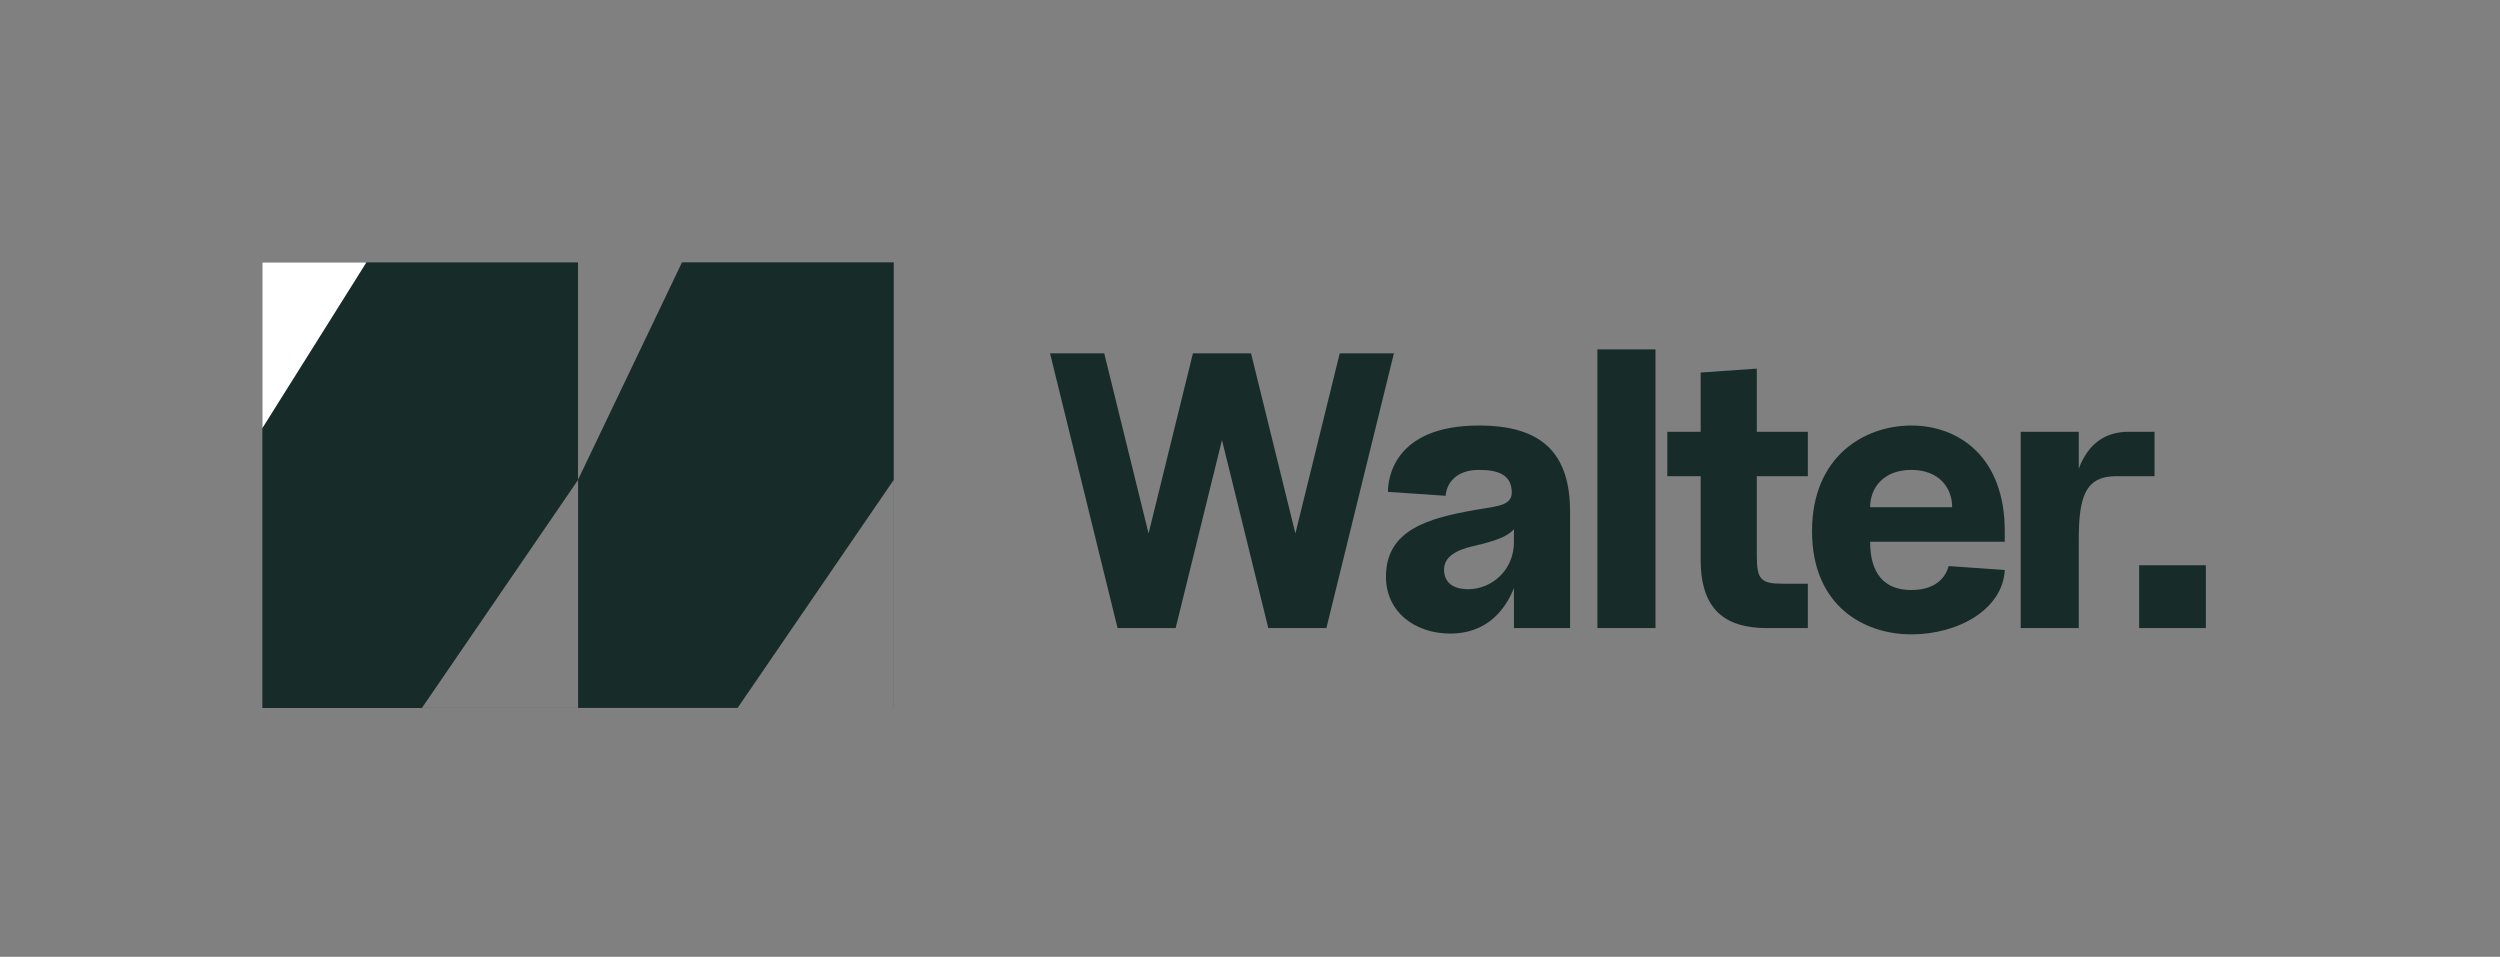
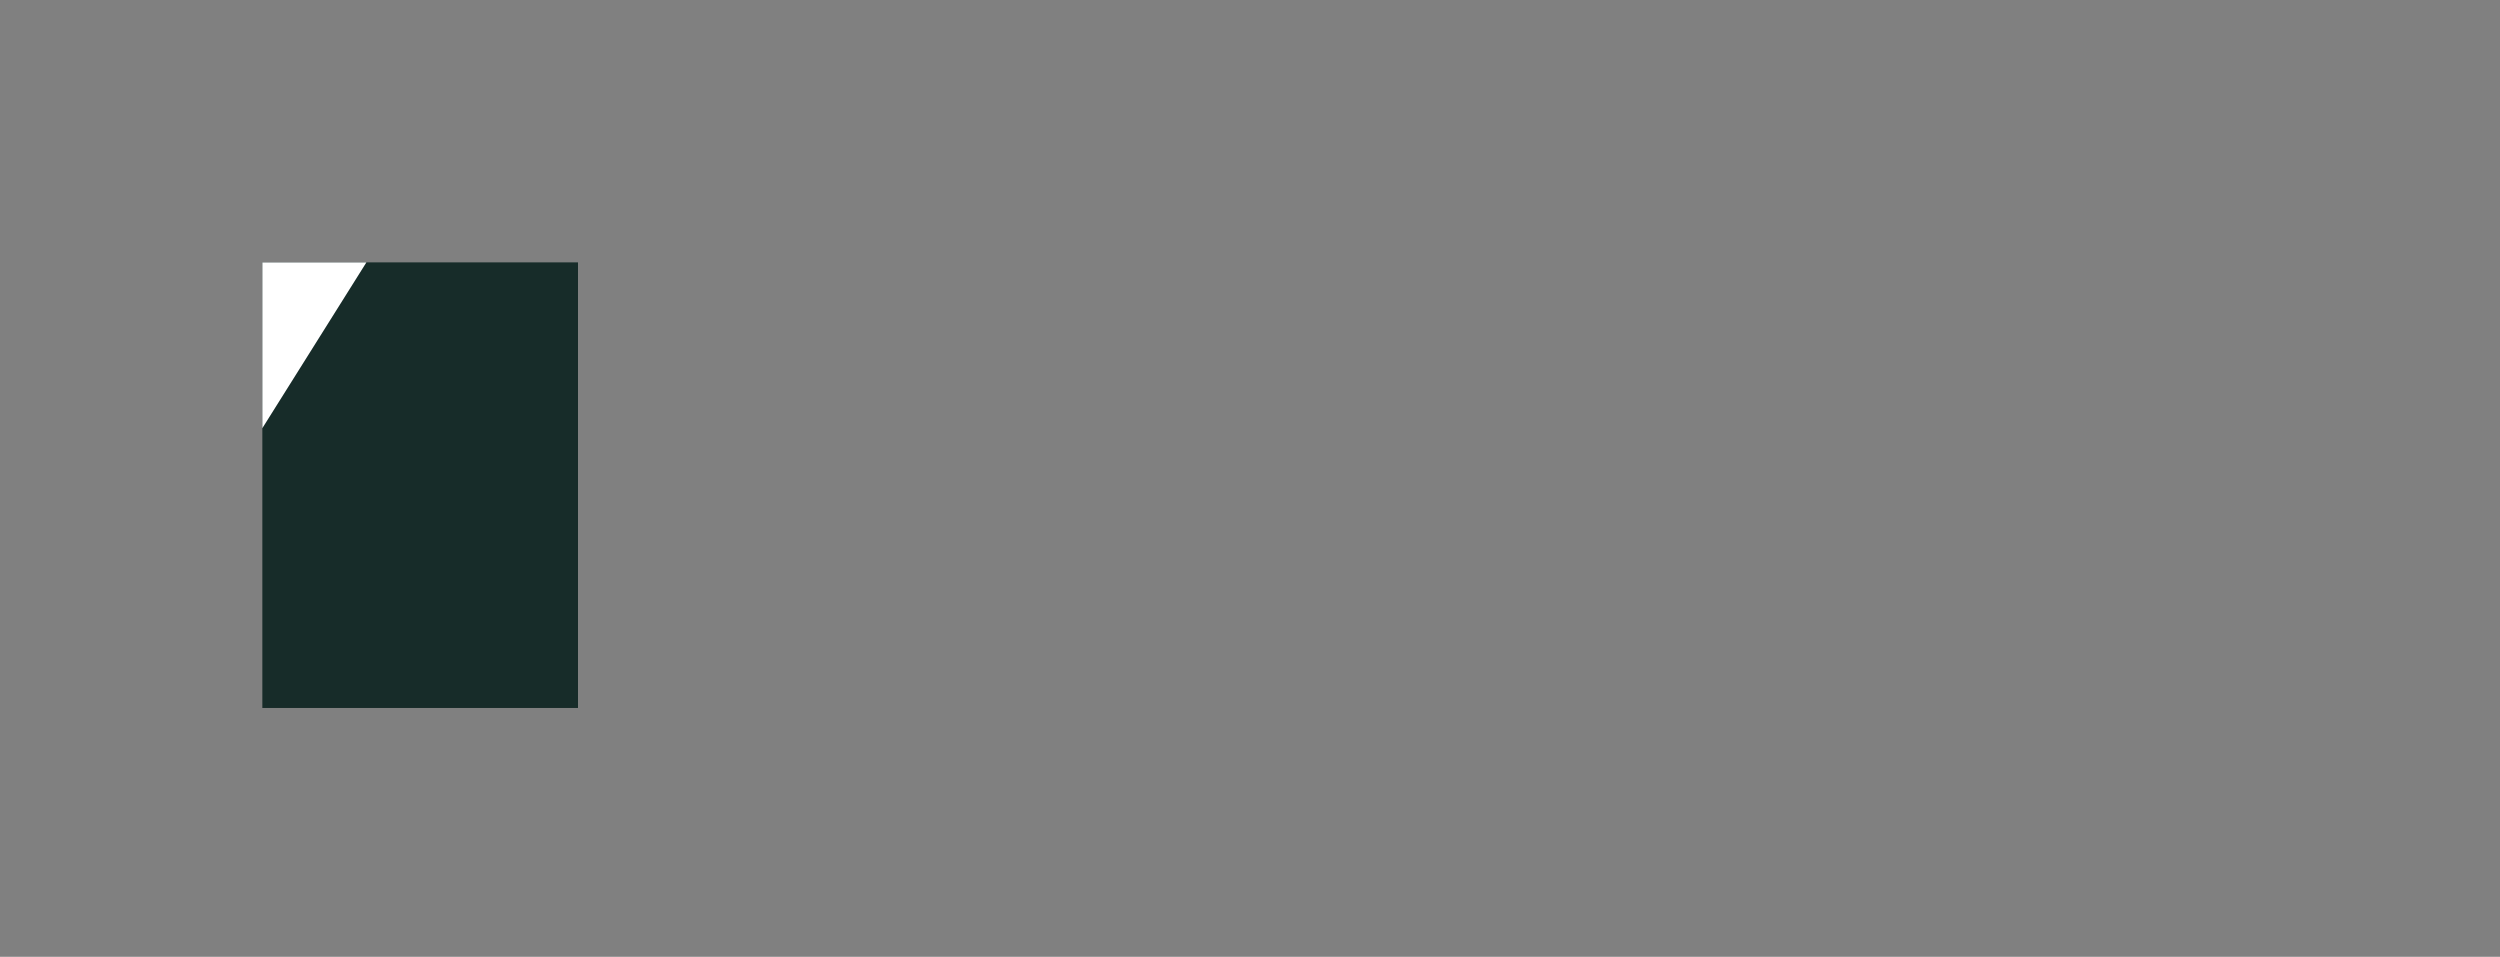
<svg xmlns="http://www.w3.org/2000/svg" width="162" height="62" viewBox="0 0 162 62" fill="none">
  <rect x="0" y="0" width="162" height="62" fill="#808080" stroke="none" />
-   <path d="M72.418 40.7L68.042 22.894H71.553L74.427 34.57L77.302 22.894H81.066L83.941 34.57L86.815 22.894H90.326L85.95 40.7H82.186L79.184 28.516L76.182 40.7H72.418ZM93.982 41.056C91.693 41.056 89.81 39.657 89.81 37.368C89.81 34.315 92.583 33.578 95.585 33.044C97.187 32.764 98.179 32.789 97.925 31.543C97.772 30.805 97.136 30.449 95.839 30.449C94.313 30.449 93.728 31.365 93.677 32.128L89.938 31.873C89.938 31.11 90.243 27.574 95.839 27.574C99.909 27.574 101.741 29.355 101.741 33.171V40.7H98.103V38.106C97.467 39.708 96.195 41.056 93.982 41.056ZM93.575 36.91C93.575 37.8 94.237 38.182 95.127 38.182C96.653 38.182 98.103 36.961 98.103 35.129V34.29C97.696 34.773 96.907 35.053 95.483 35.384C94.237 35.664 93.575 36.147 93.575 36.91ZM103.511 40.7V22.64H107.276V40.7H103.511ZM114.502 40.7C111.806 40.7 110.203 39.53 110.203 36.274V30.856H108.041V27.982H110.203V24.14L113.841 23.886V27.982H117.148V30.856H113.841V35.994C113.841 37.571 114.095 37.826 115.57 37.826H117.148V40.7H114.502ZM123.855 41.107C120.802 41.107 117.419 39.276 117.419 34.417C117.419 29.584 120.802 27.574 123.855 27.574C126.907 27.574 129.909 29.584 129.909 34.417V35.104H121.184C121.184 37.139 122.074 38.233 123.855 38.233C125.635 38.233 126.144 37.19 126.271 36.681L129.909 36.935C129.782 39.479 126.907 41.107 123.855 41.107ZM121.184 32.865H126.5C126.5 31.594 125.635 30.449 123.855 30.449C122.074 30.449 121.184 31.594 121.184 32.865ZM130.94 40.7V27.982H134.704V30.373C135.34 28.668 136.51 27.982 137.909 27.982H139.614V30.856H137.146C135.111 30.856 134.704 32.204 134.704 35.002V40.7H130.94ZM138.617 40.7V36.63H142.941V40.7H138.617Z" fill="#172C29" />
-   <path d="M37.454 31.105L27.34 45.876H37.454V45.877H17V17.002H37.454V31.105Z" fill="#172C29" />
+   <path d="M37.454 31.105H37.454V45.877H17V17.002H37.454V31.105Z" fill="#172C29" />
  <path d="M17 27.747V17.003H23.743L17 27.747Z" fill="white" />
-   <path d="M57.915 45.875H57.91V31.102L47.795 45.875H37.461V31.077L44.194 17H57.915V45.875Z" fill="#172C29" />
</svg>